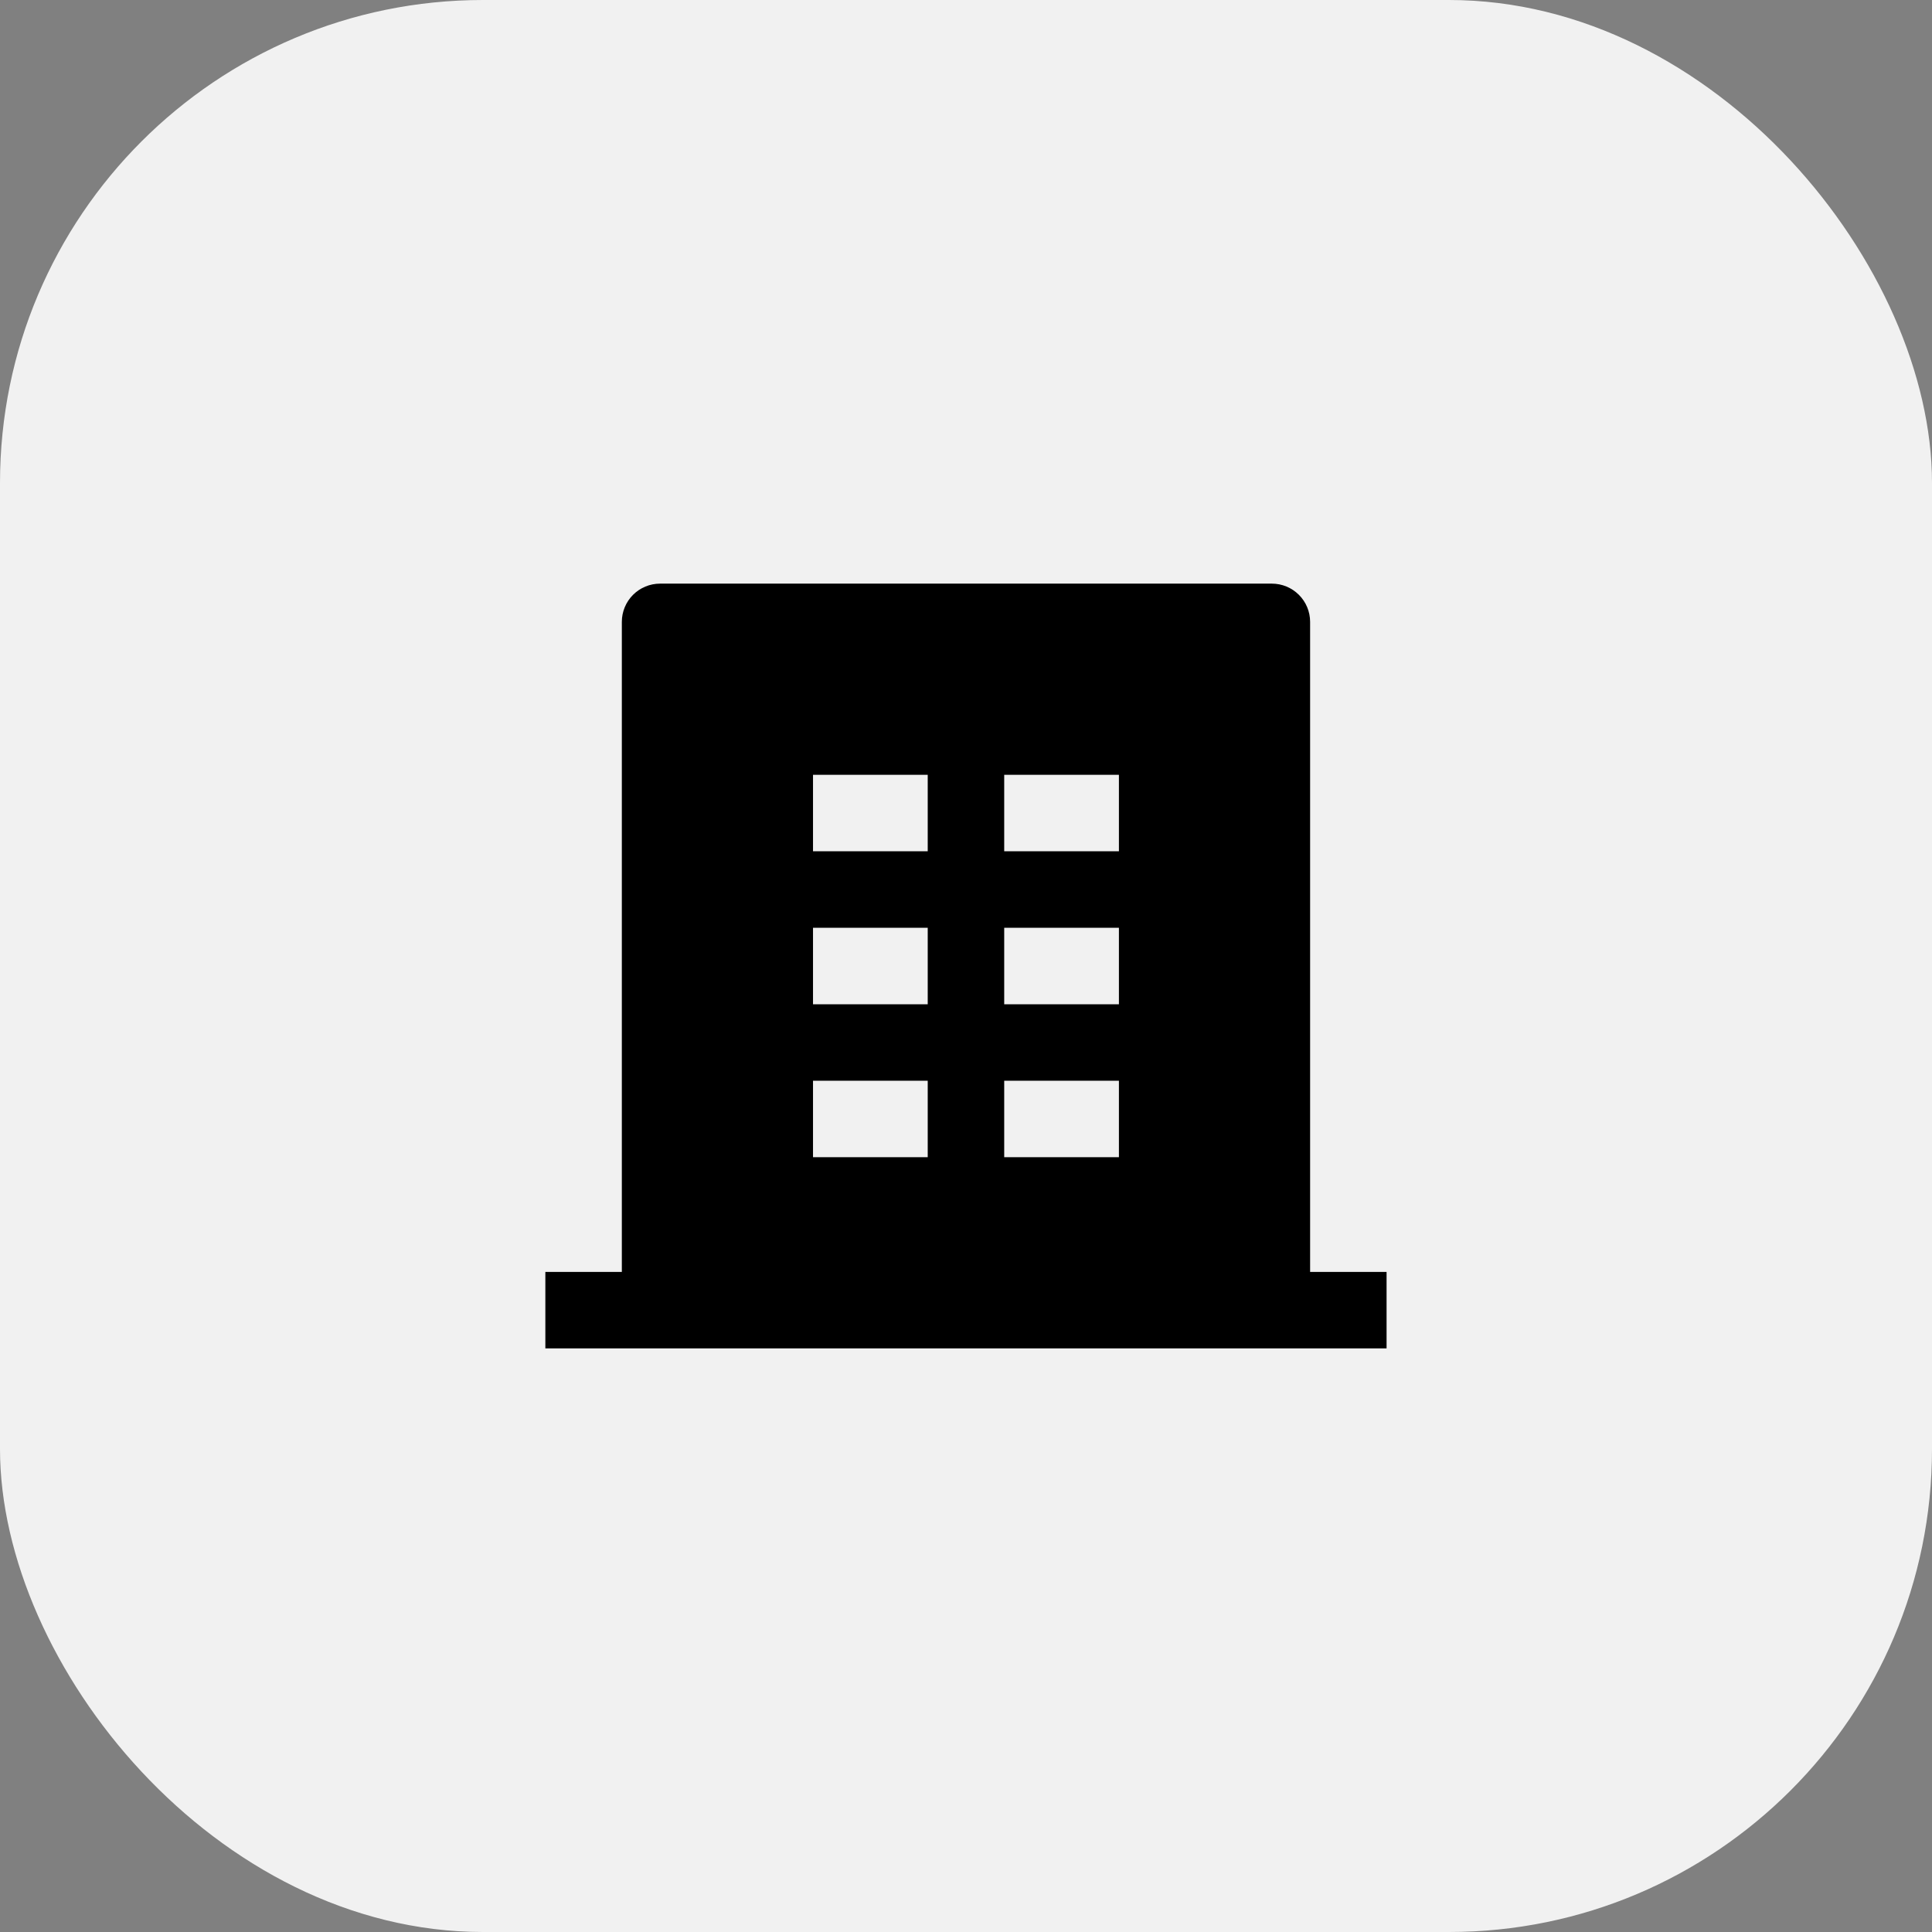
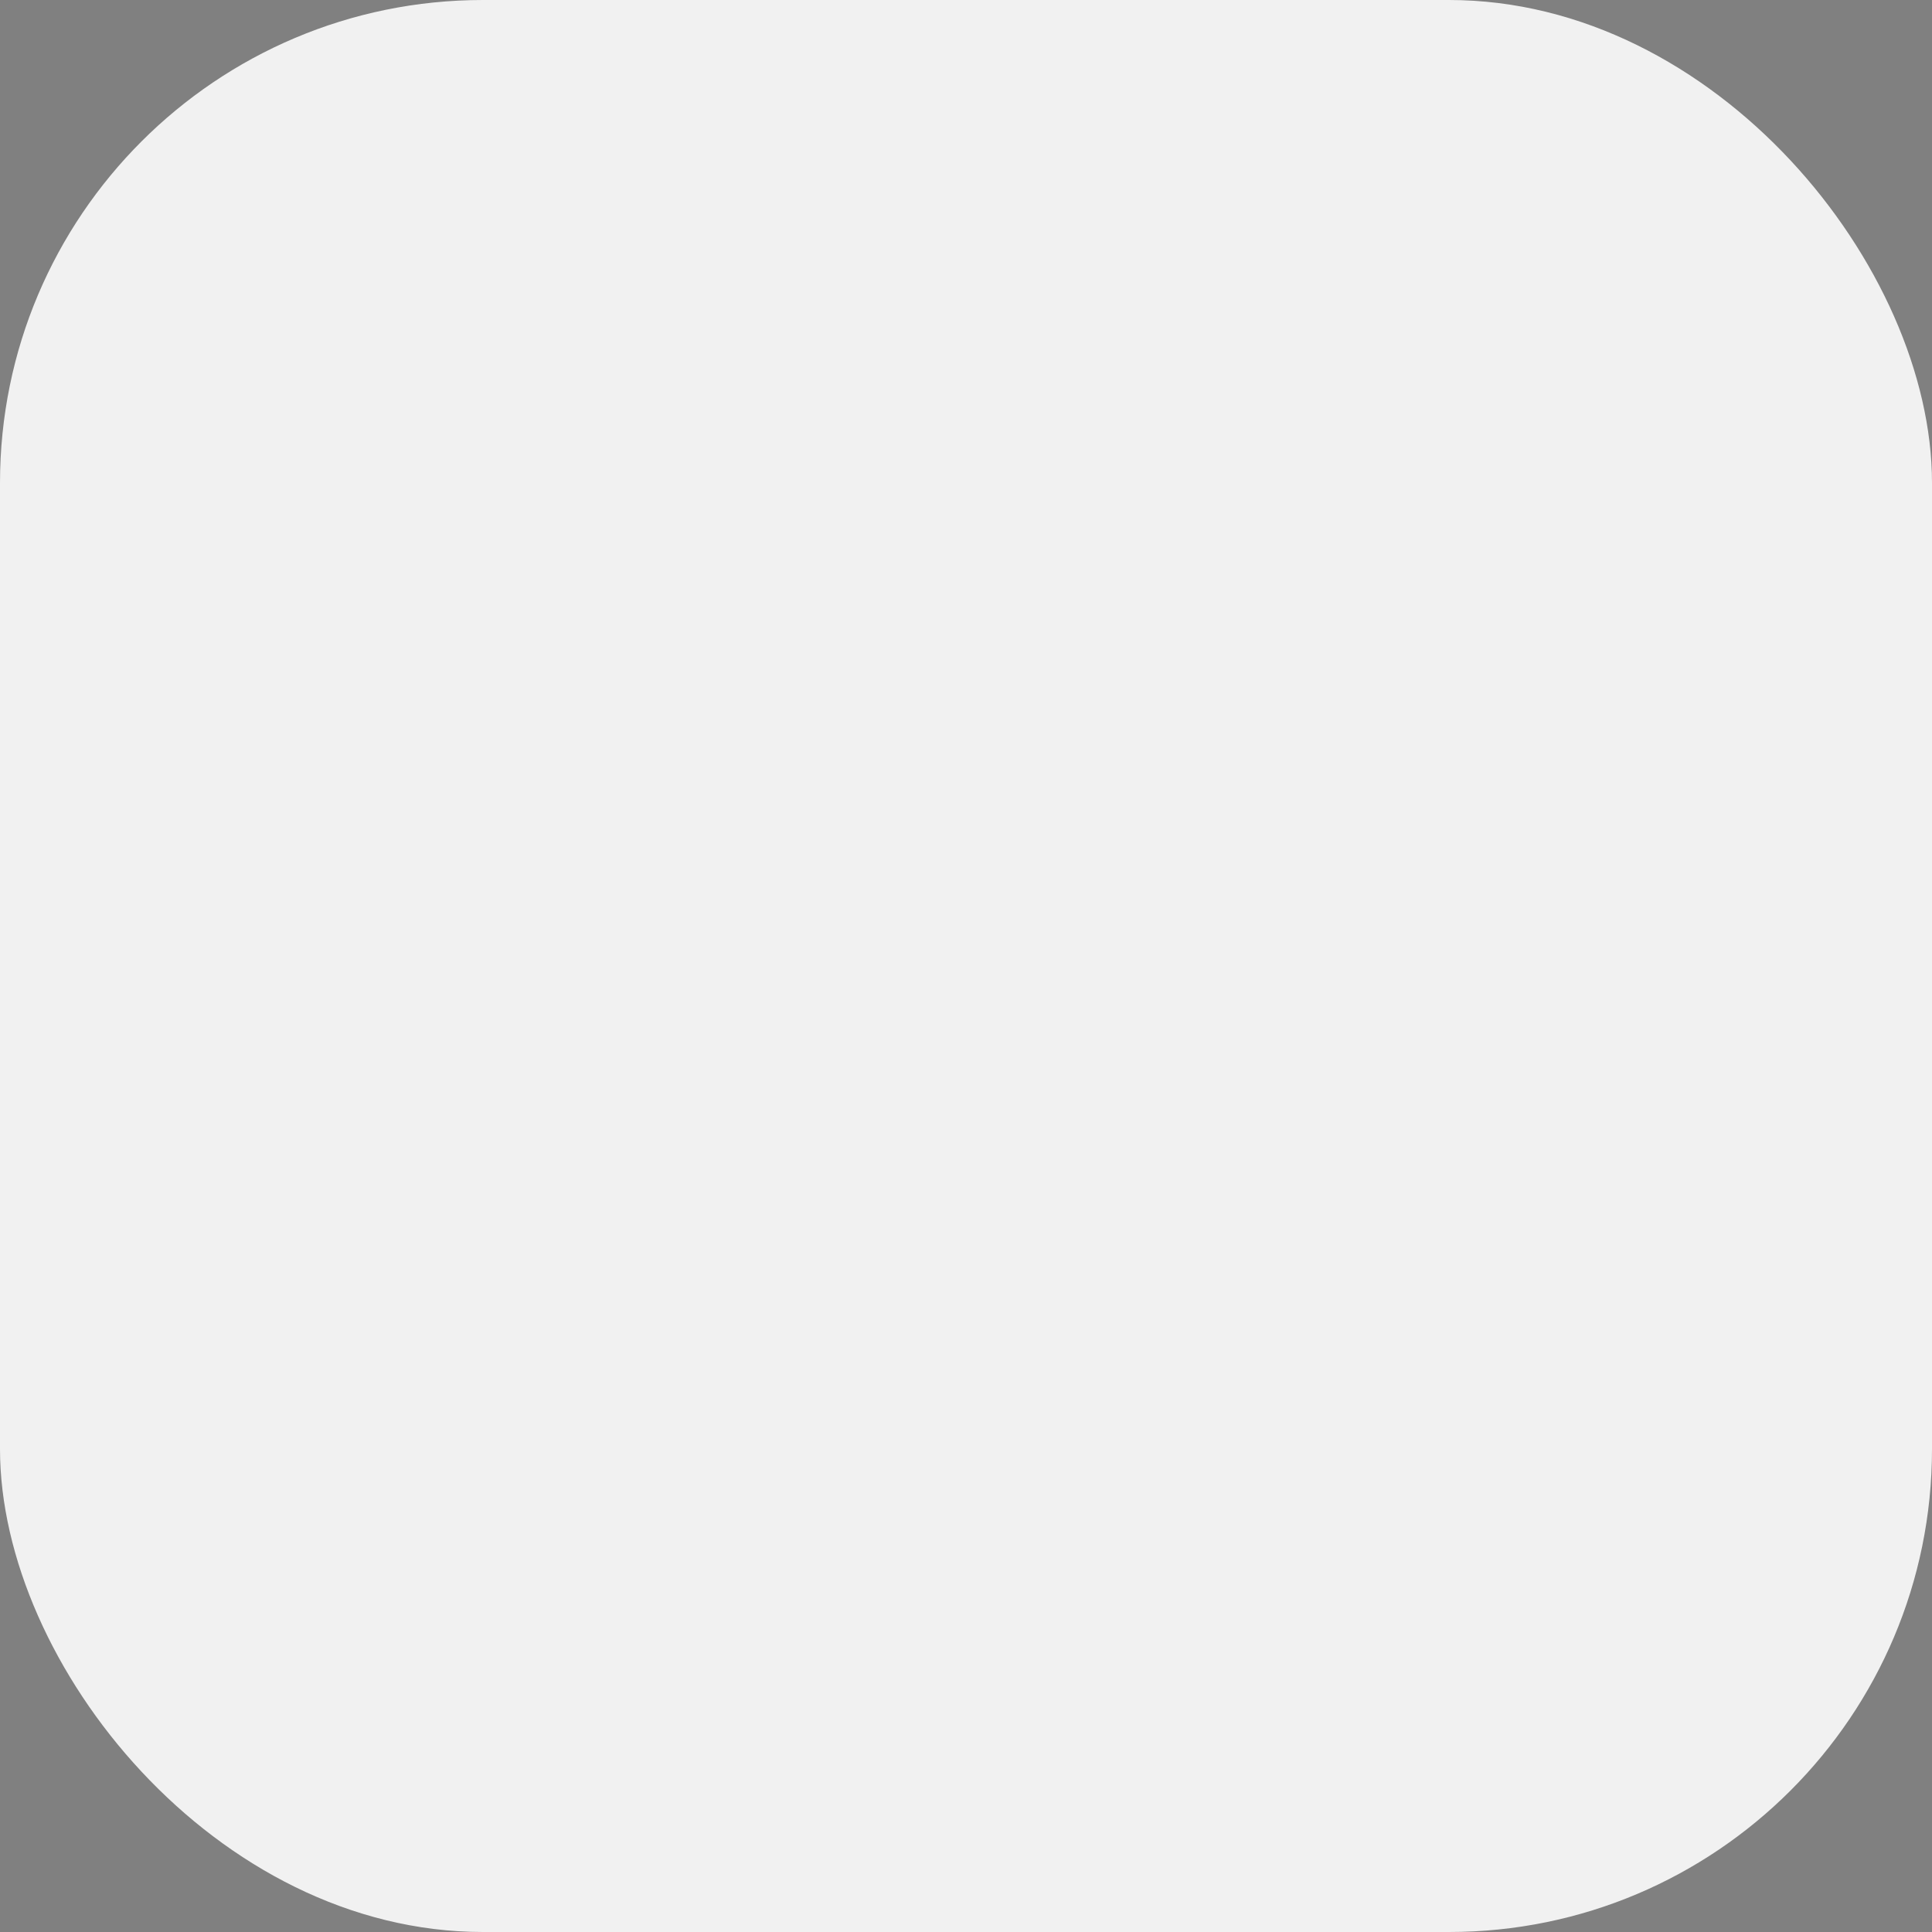
<svg xmlns="http://www.w3.org/2000/svg" width="80" height="80" viewBox="0 0 80 80" fill="none">
  <rect x="0" y="0" width="80" height="80" fill="#808080" stroke="none" />
  <rect width="80" height="80" rx="20" fill="#F1F1F1" />
-   <path d="M54.249 52.667H57.415V55.834H22.582V52.667H25.749V25.75C25.749 25.33 25.916 24.928 26.212 24.631C26.509 24.334 26.912 24.167 27.332 24.167H52.665C53.085 24.167 53.488 24.334 53.785 24.631C54.082 24.928 54.249 25.33 54.249 25.75V52.667ZM33.665 38.417V41.584H38.415V38.417H33.665ZM33.665 32.084V35.25H38.415V32.084H33.665ZM33.665 44.75V47.917H38.415V44.75H33.665ZM41.582 44.75V47.917H46.332V44.75H41.582ZM41.582 38.417V41.584H46.332V38.417H41.582ZM41.582 32.084V35.25H46.332V32.084H41.582Z" fill="black" />
</svg>